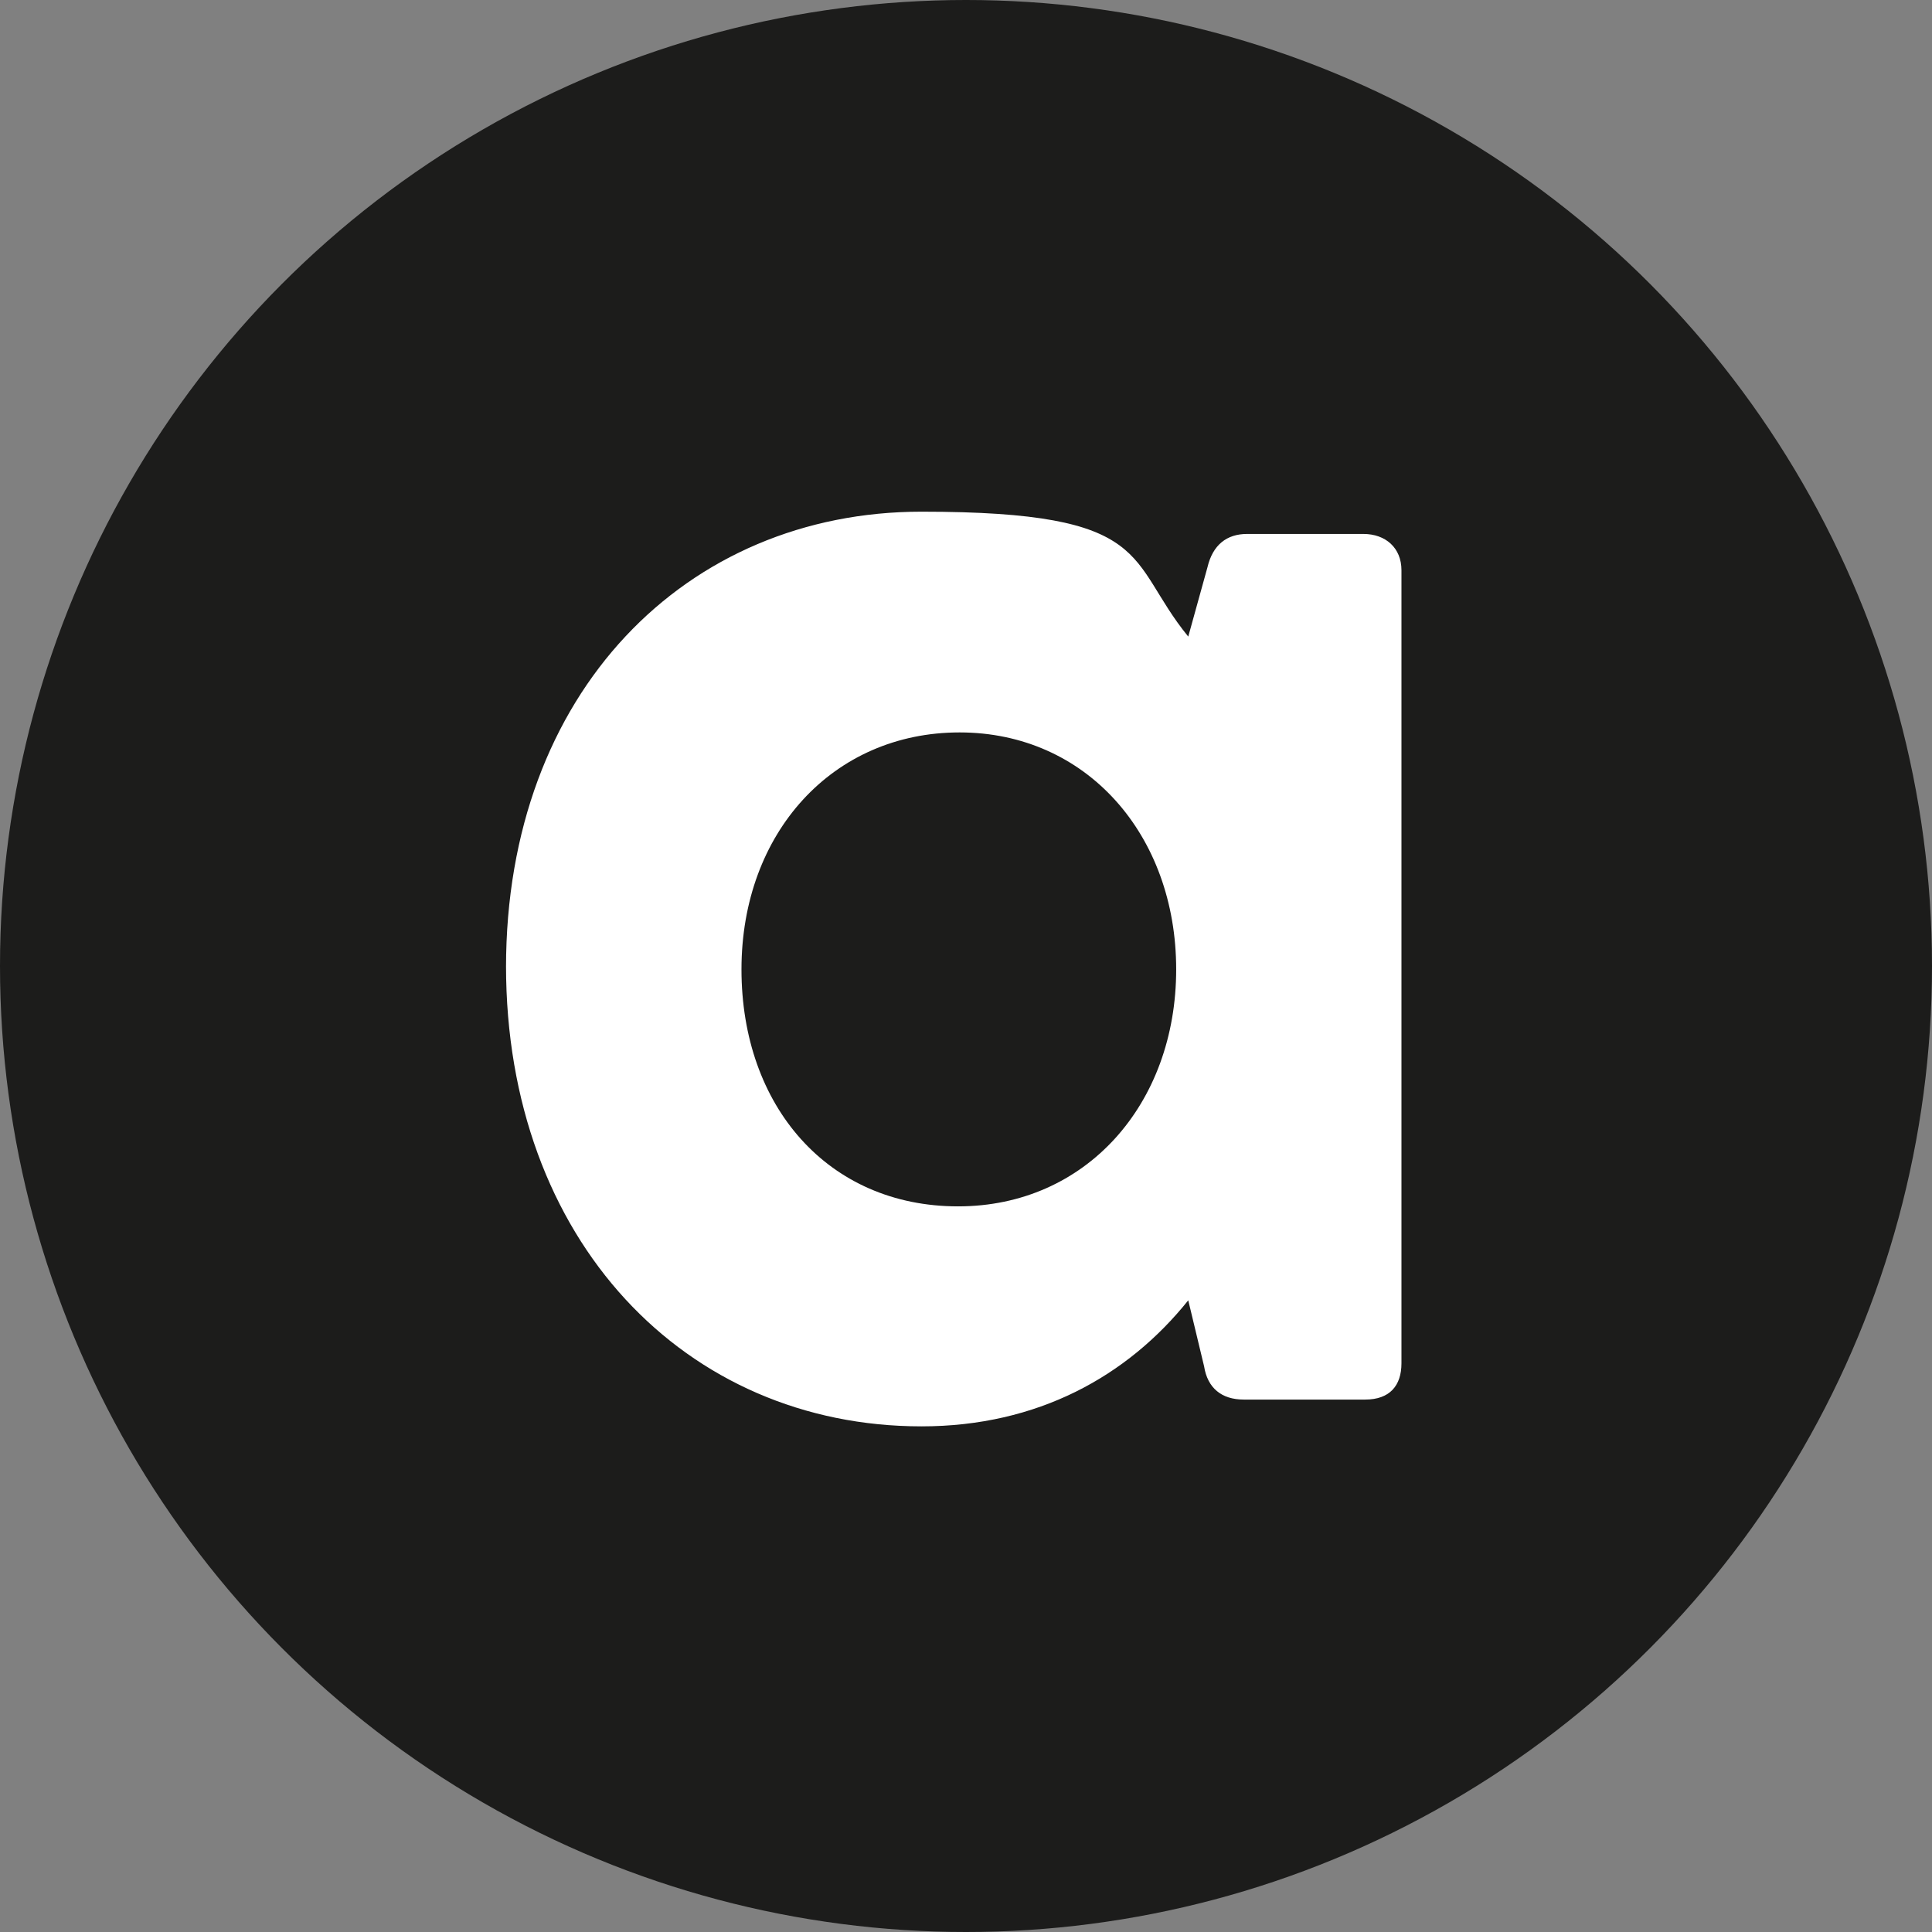
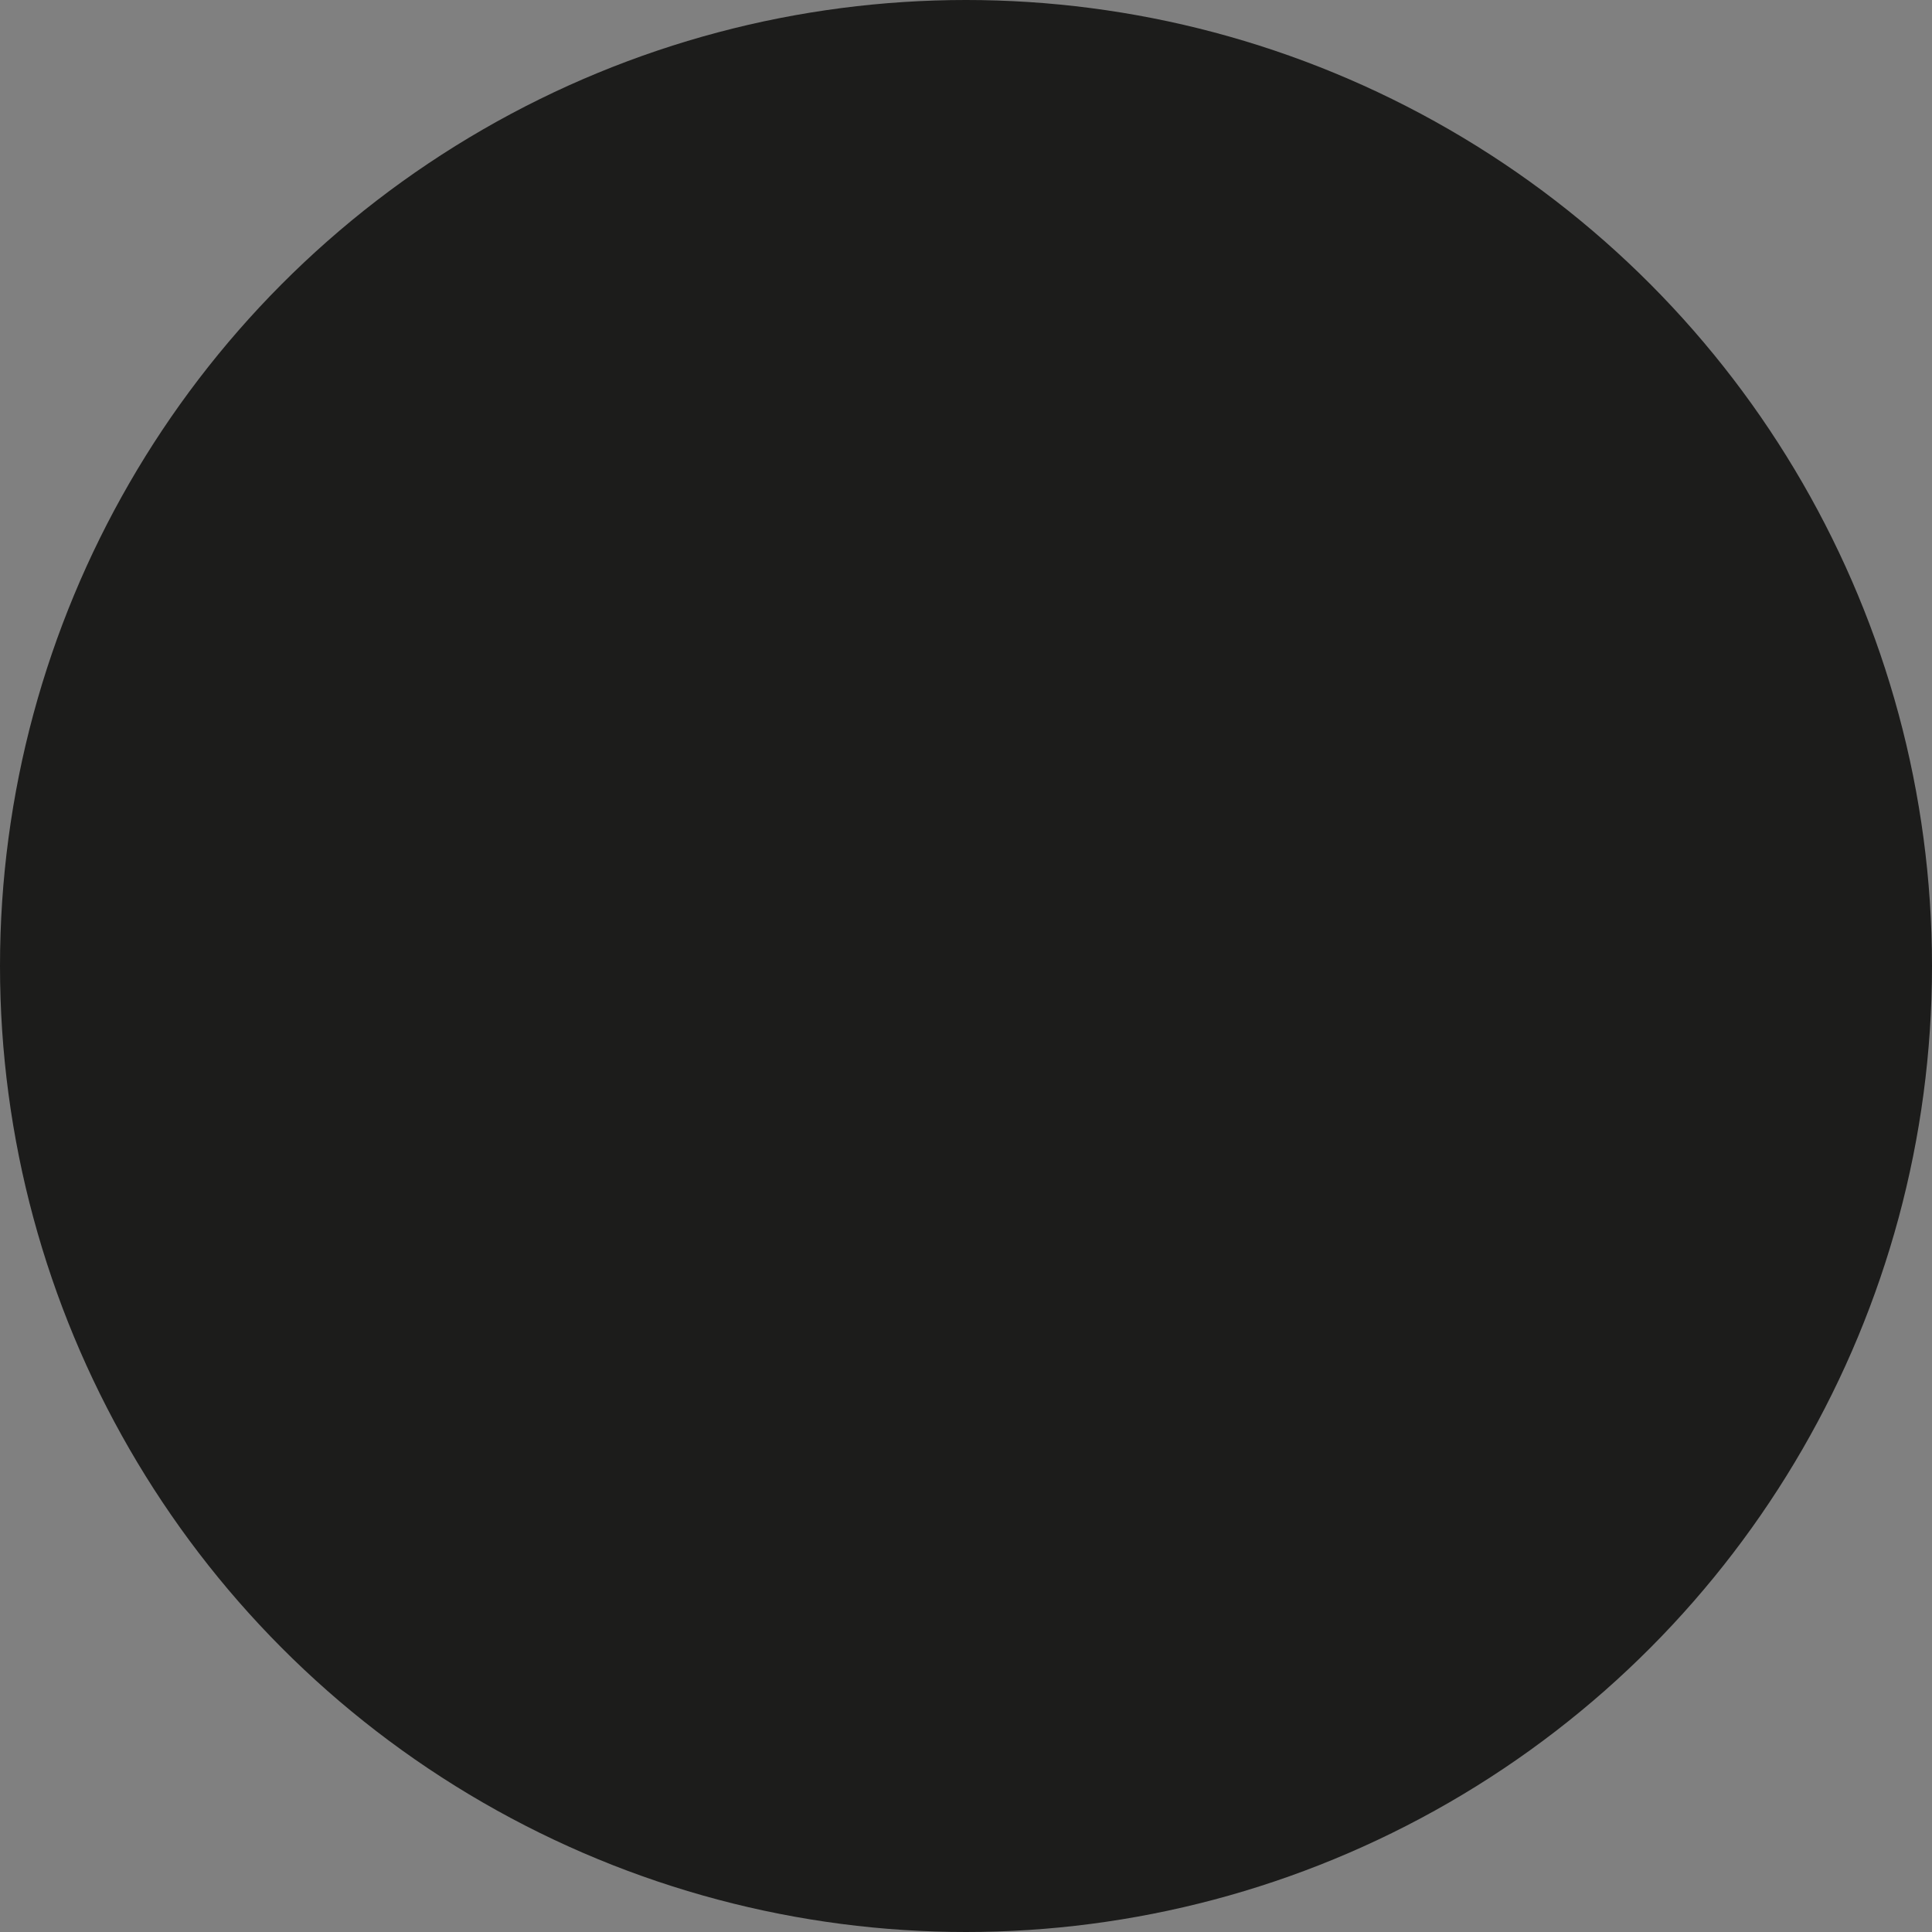
<svg xmlns="http://www.w3.org/2000/svg" version="1.1" width="512" height="512">
  <rect width="100%" height="100%" fill="#808080" stroke="none" />
  <svg id="SvgjsSvg1014" version="1.1" viewBox="0 0 512 512">
    <defs>
      <style>
      .st0 {
        fill: #fff;
      }

      .st1 {
        fill: #1c1c1b;
      }
    </style>
    </defs>
    <circle class="st1" cx="256" cy="256" r="256" />
-     <path class="st0" d="M134.1,256.4c0-73,47.8-120.8,110.1-120.8s54.1,12.8,70.7,33.1l5.1-18.4c1.4-5.9,5.1-8.8,10.5-8.8h30.8c5.9,0,10.1,3.7,10.1,9.6v210.2c0,5.9-3.1,9.6-9.6,9.6h-32.2c-5.9,0-9.6-3.1-10.5-8.8l-4.2-17.5c-16.1,20.1-39.9,33.4-70.7,33.4-62.5,0-110.1-49.2-110.1-122.1h0v.3ZM253.9,319.7c33.9,0,57.8-27.1,57.8-62.8s-23.8-62.8-57.4-62.8-57.8,26.6-57.8,62.8,22.9,62.8,57.4,62.8h0Z" />
  </svg>
  <style>@media (prefers-color-scheme: light) { :root { filter: none; } }
@media (prefers-color-scheme: dark) { :root { filter: none; } }
</style>
</svg>